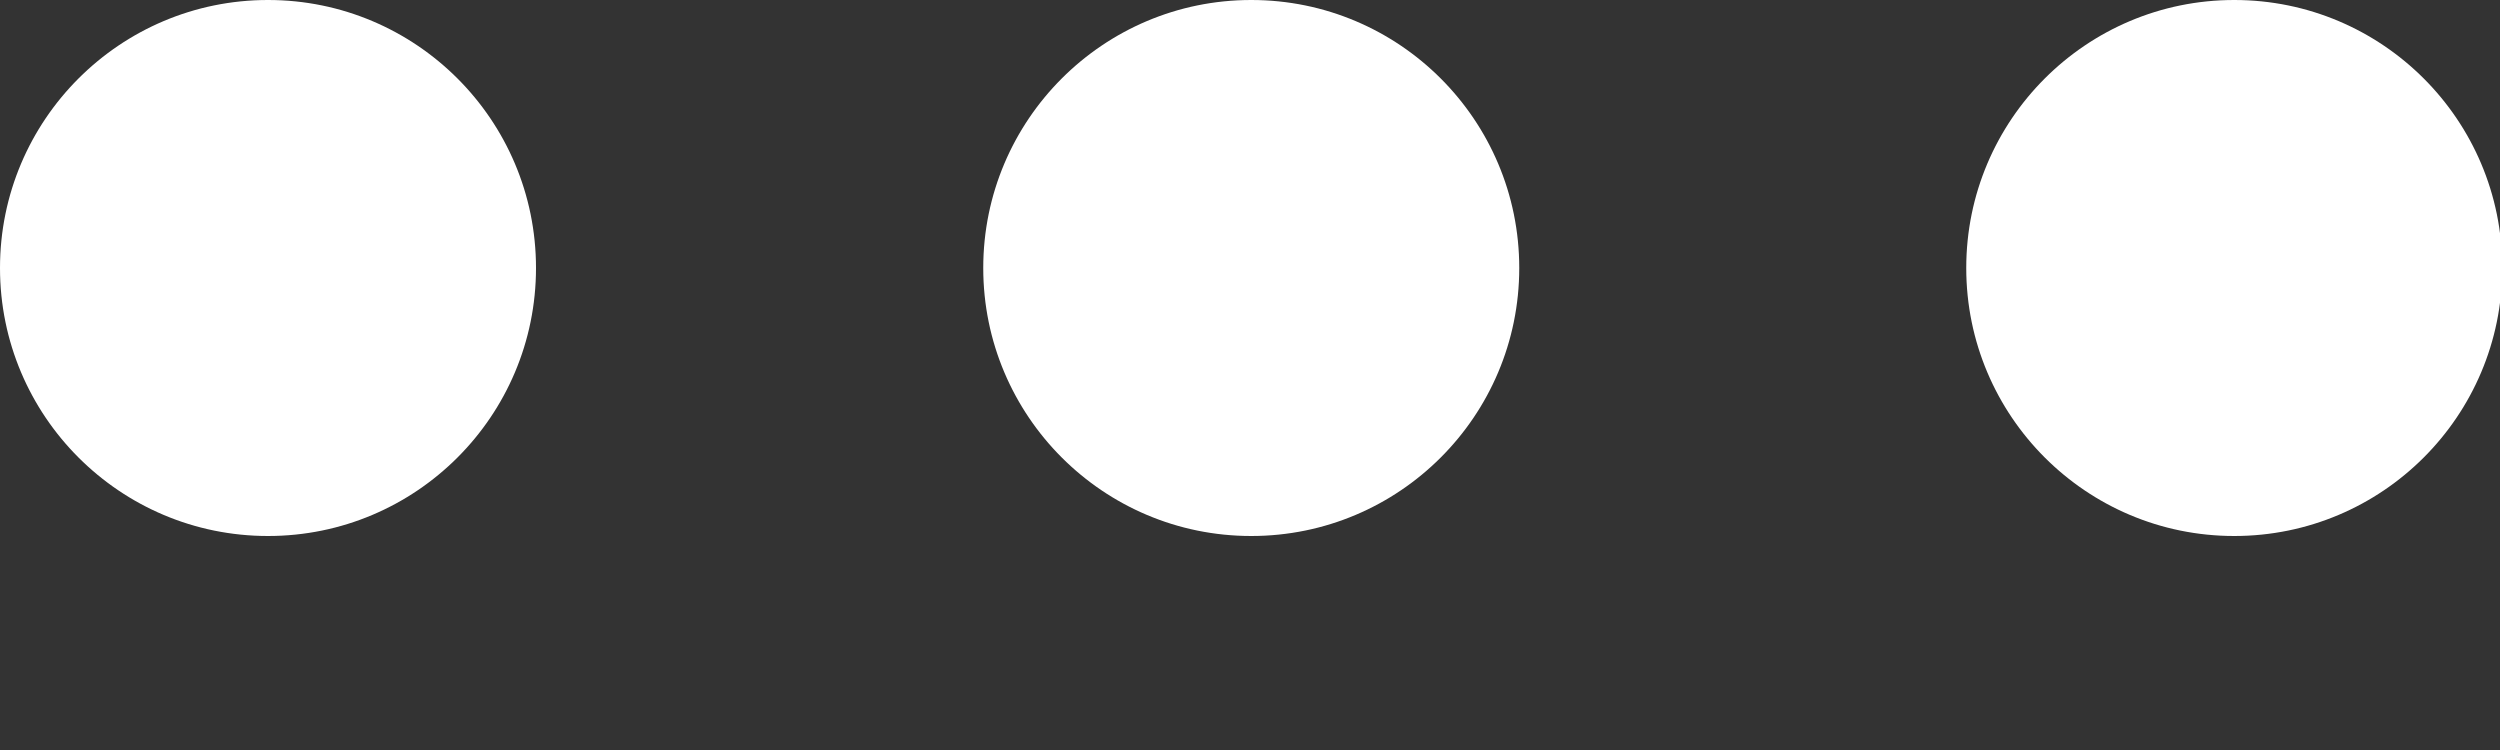
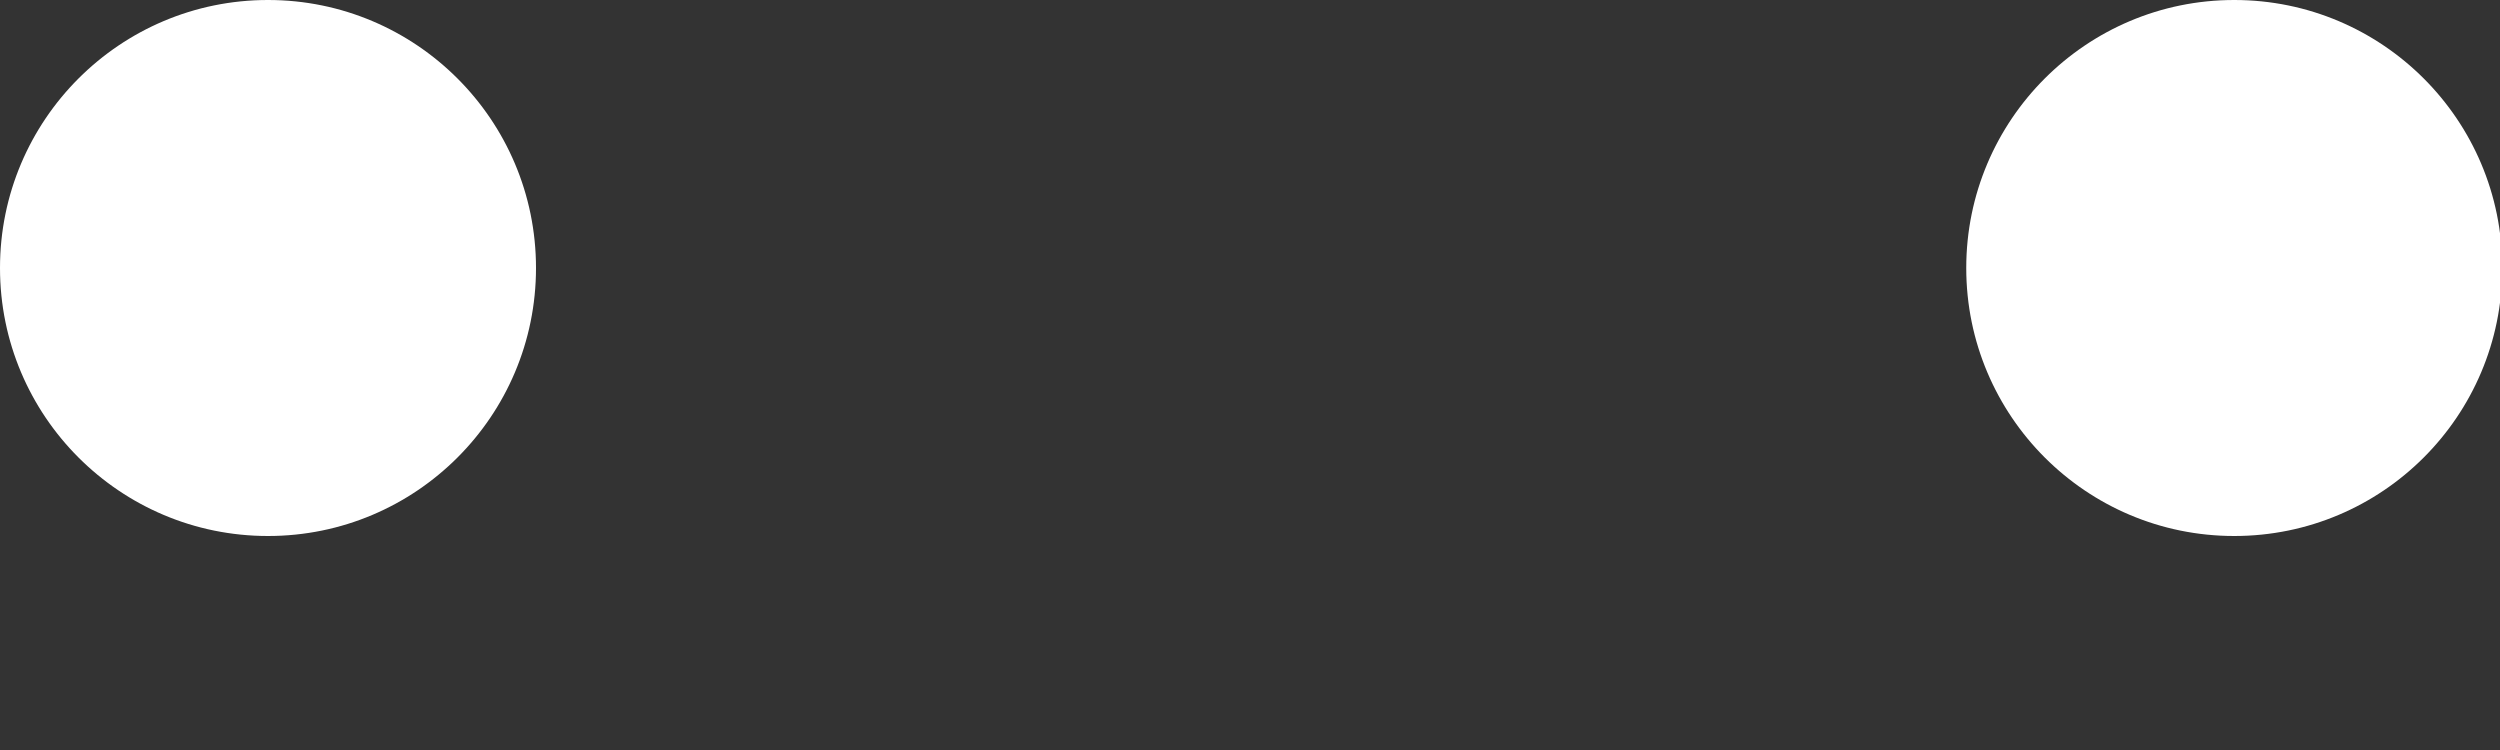
<svg xmlns="http://www.w3.org/2000/svg" fill="none" height="100%" overflow="visible" preserveAspectRatio="none" style="display: block;" viewBox="0 0 10 3" width="100%">
  <rect x="0" y="0" width="10" height="3" fill="#333333" stroke="none" />
  <g id="icon/more">
    <circle cx="1.072" cy="1.072" fill="white" id="Ellipse 3" r="1.072" />
-     <circle cx="5.005" cy="1.072" fill="white" id="Ellipse 4" r="1.072" />
    <circle cx="8.937" cy="1.072" fill="white" id="Ellipse 5" r="1.072" />
  </g>
</svg>